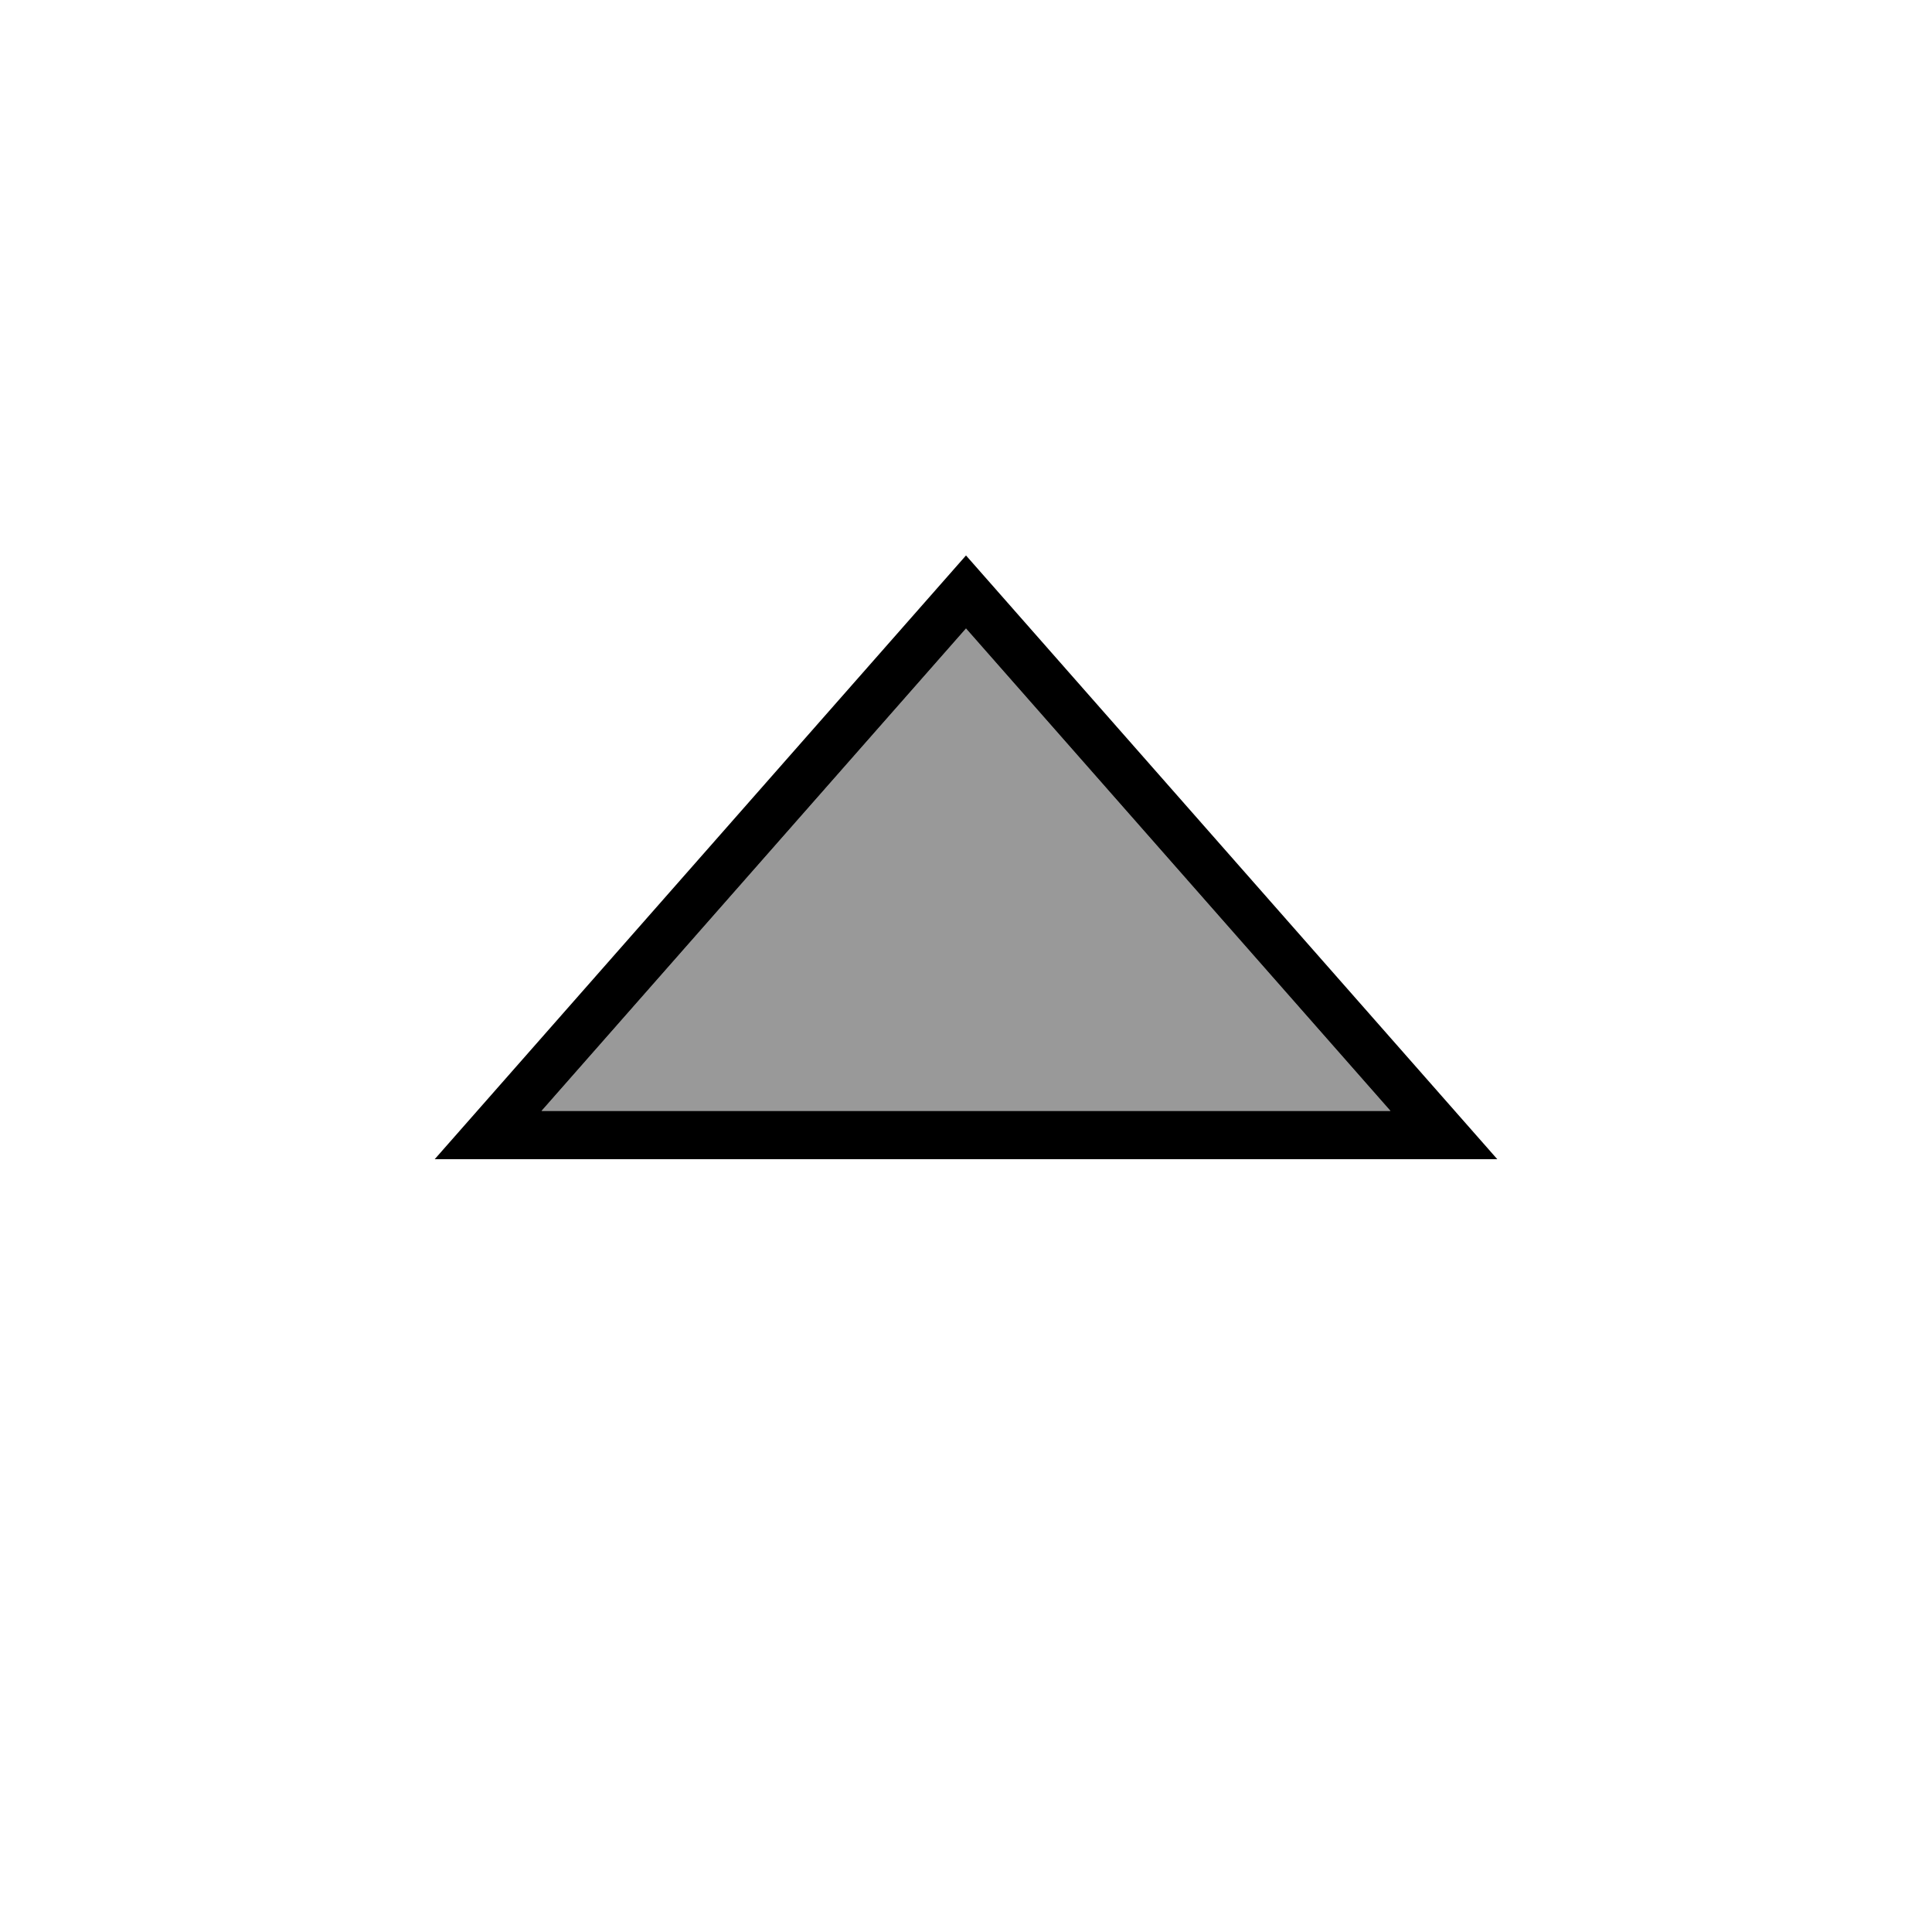
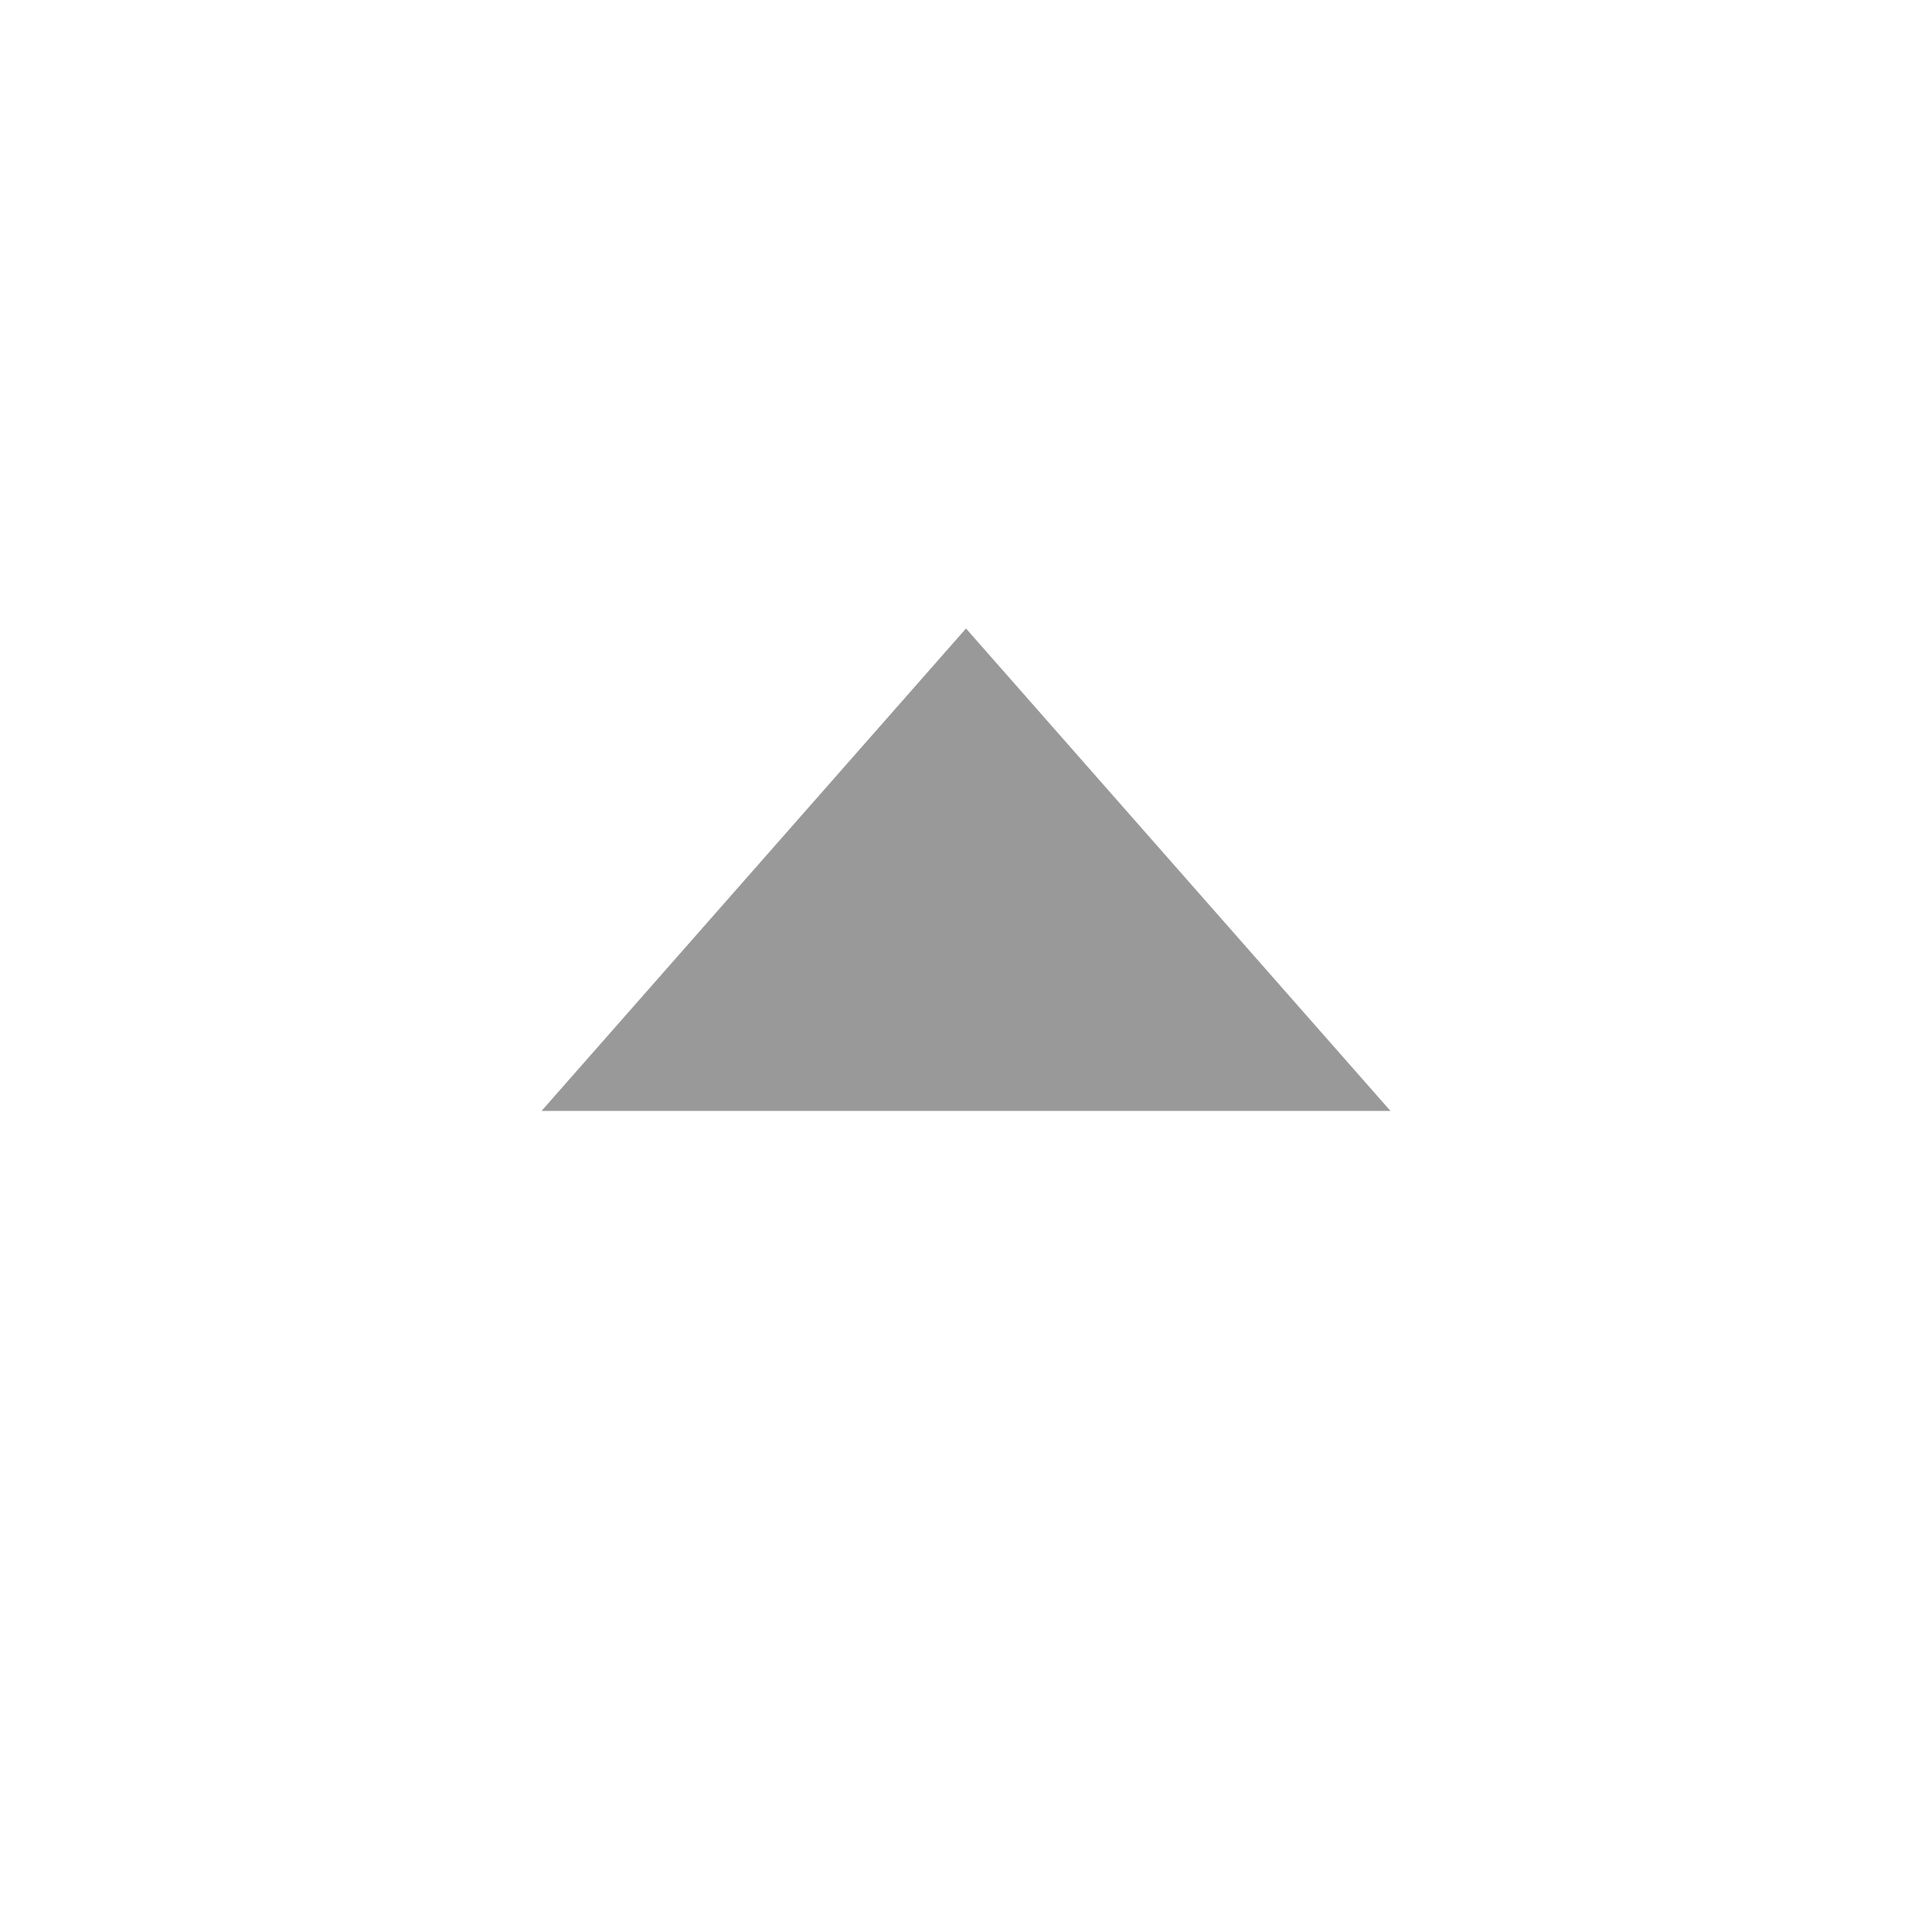
<svg xmlns="http://www.w3.org/2000/svg" viewBox="0 0 640 640">
  <path opacity=".4" fill="currentColor" d="M179.4 368L320 208.2L460.6 368L179.4 368z" />
-   <path fill="currentColor" d="M496 384L144 384L320 184L496 384zM179.4 368L460.6 368L320 208.2L179.4 368z" />
</svg>